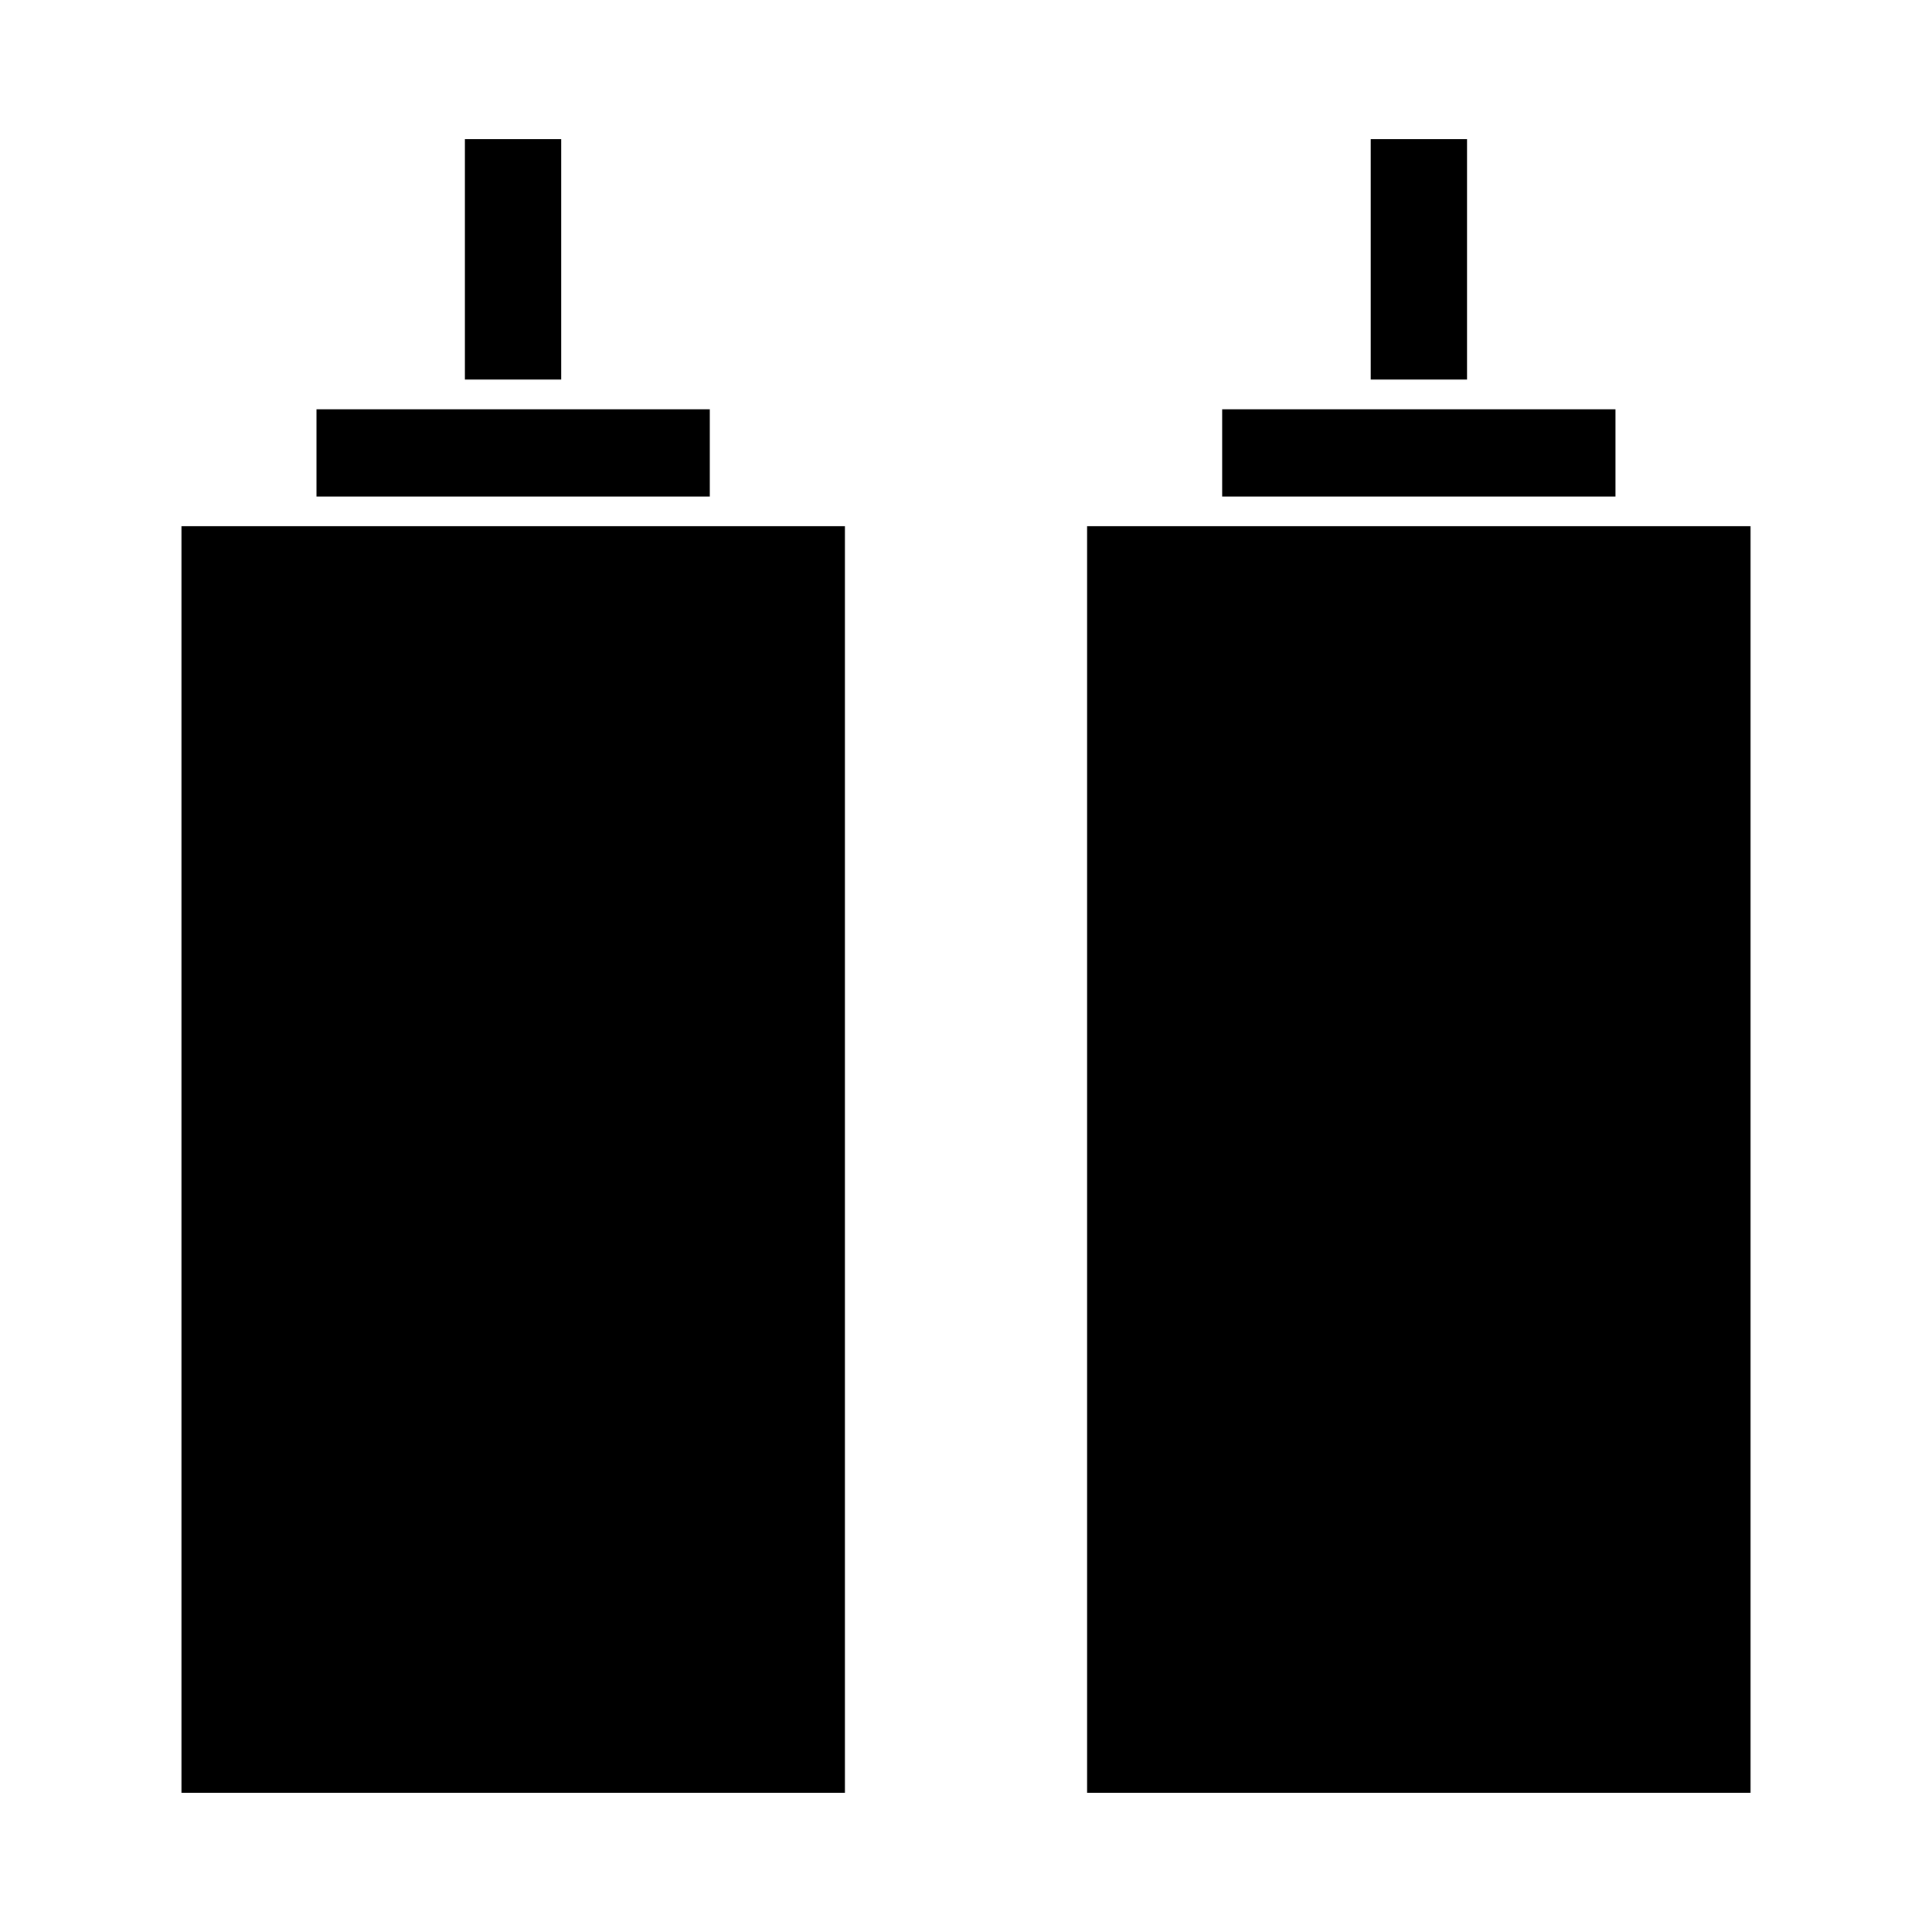
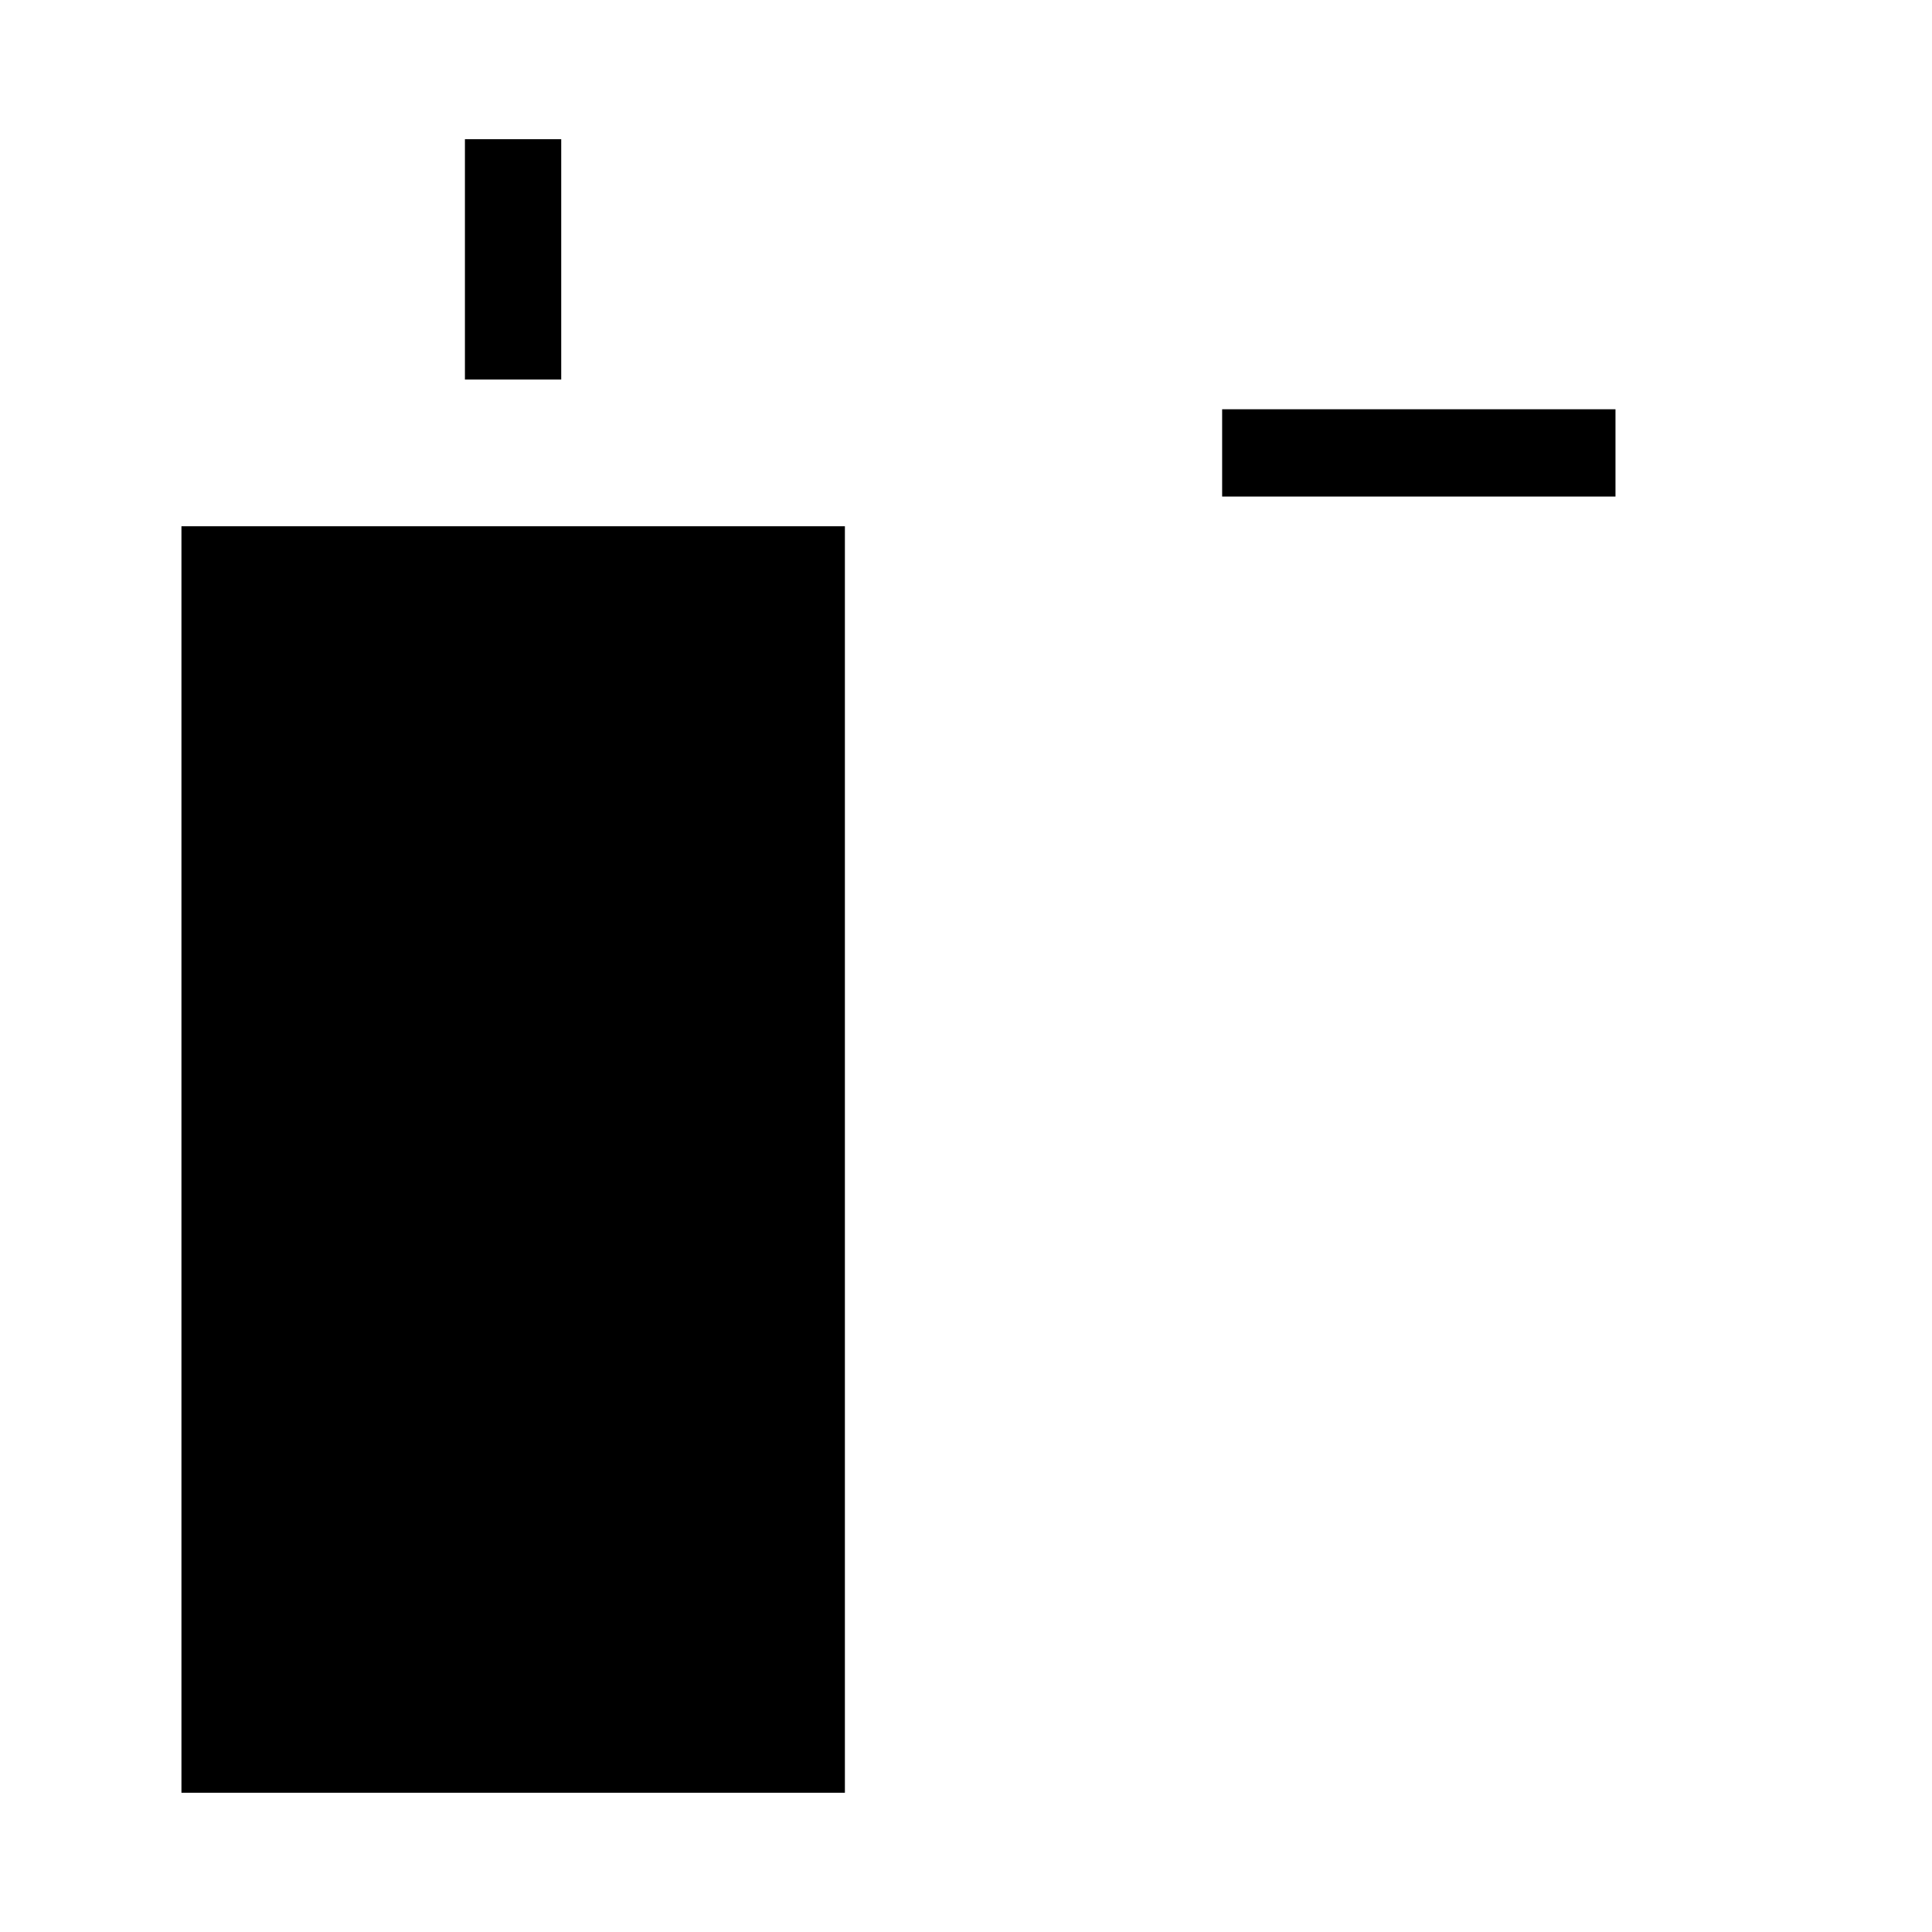
<svg xmlns="http://www.w3.org/2000/svg" fill="#000000" width="800px" height="800px" version="1.1" viewBox="144 144 512 512">
  <g>
    <path d="m267.21 180.89h25.52v63.695h-25.52z" />
-     <path d="m332.11 252.46h-104.24v23.133h104.24z" />
    <path d="m223.93 283.46h-31.844v335.64h175.82v-335.64z" />
-     <path d="m507.25 180.89h25.52v63.695h-25.52z" />
-     <path d="m463.95 283.46h-31.852v335.64h175.82v-335.64z" />
    <path d="m572.12 252.46h-104.24v23.133h104.24z" />
  </g>
</svg>